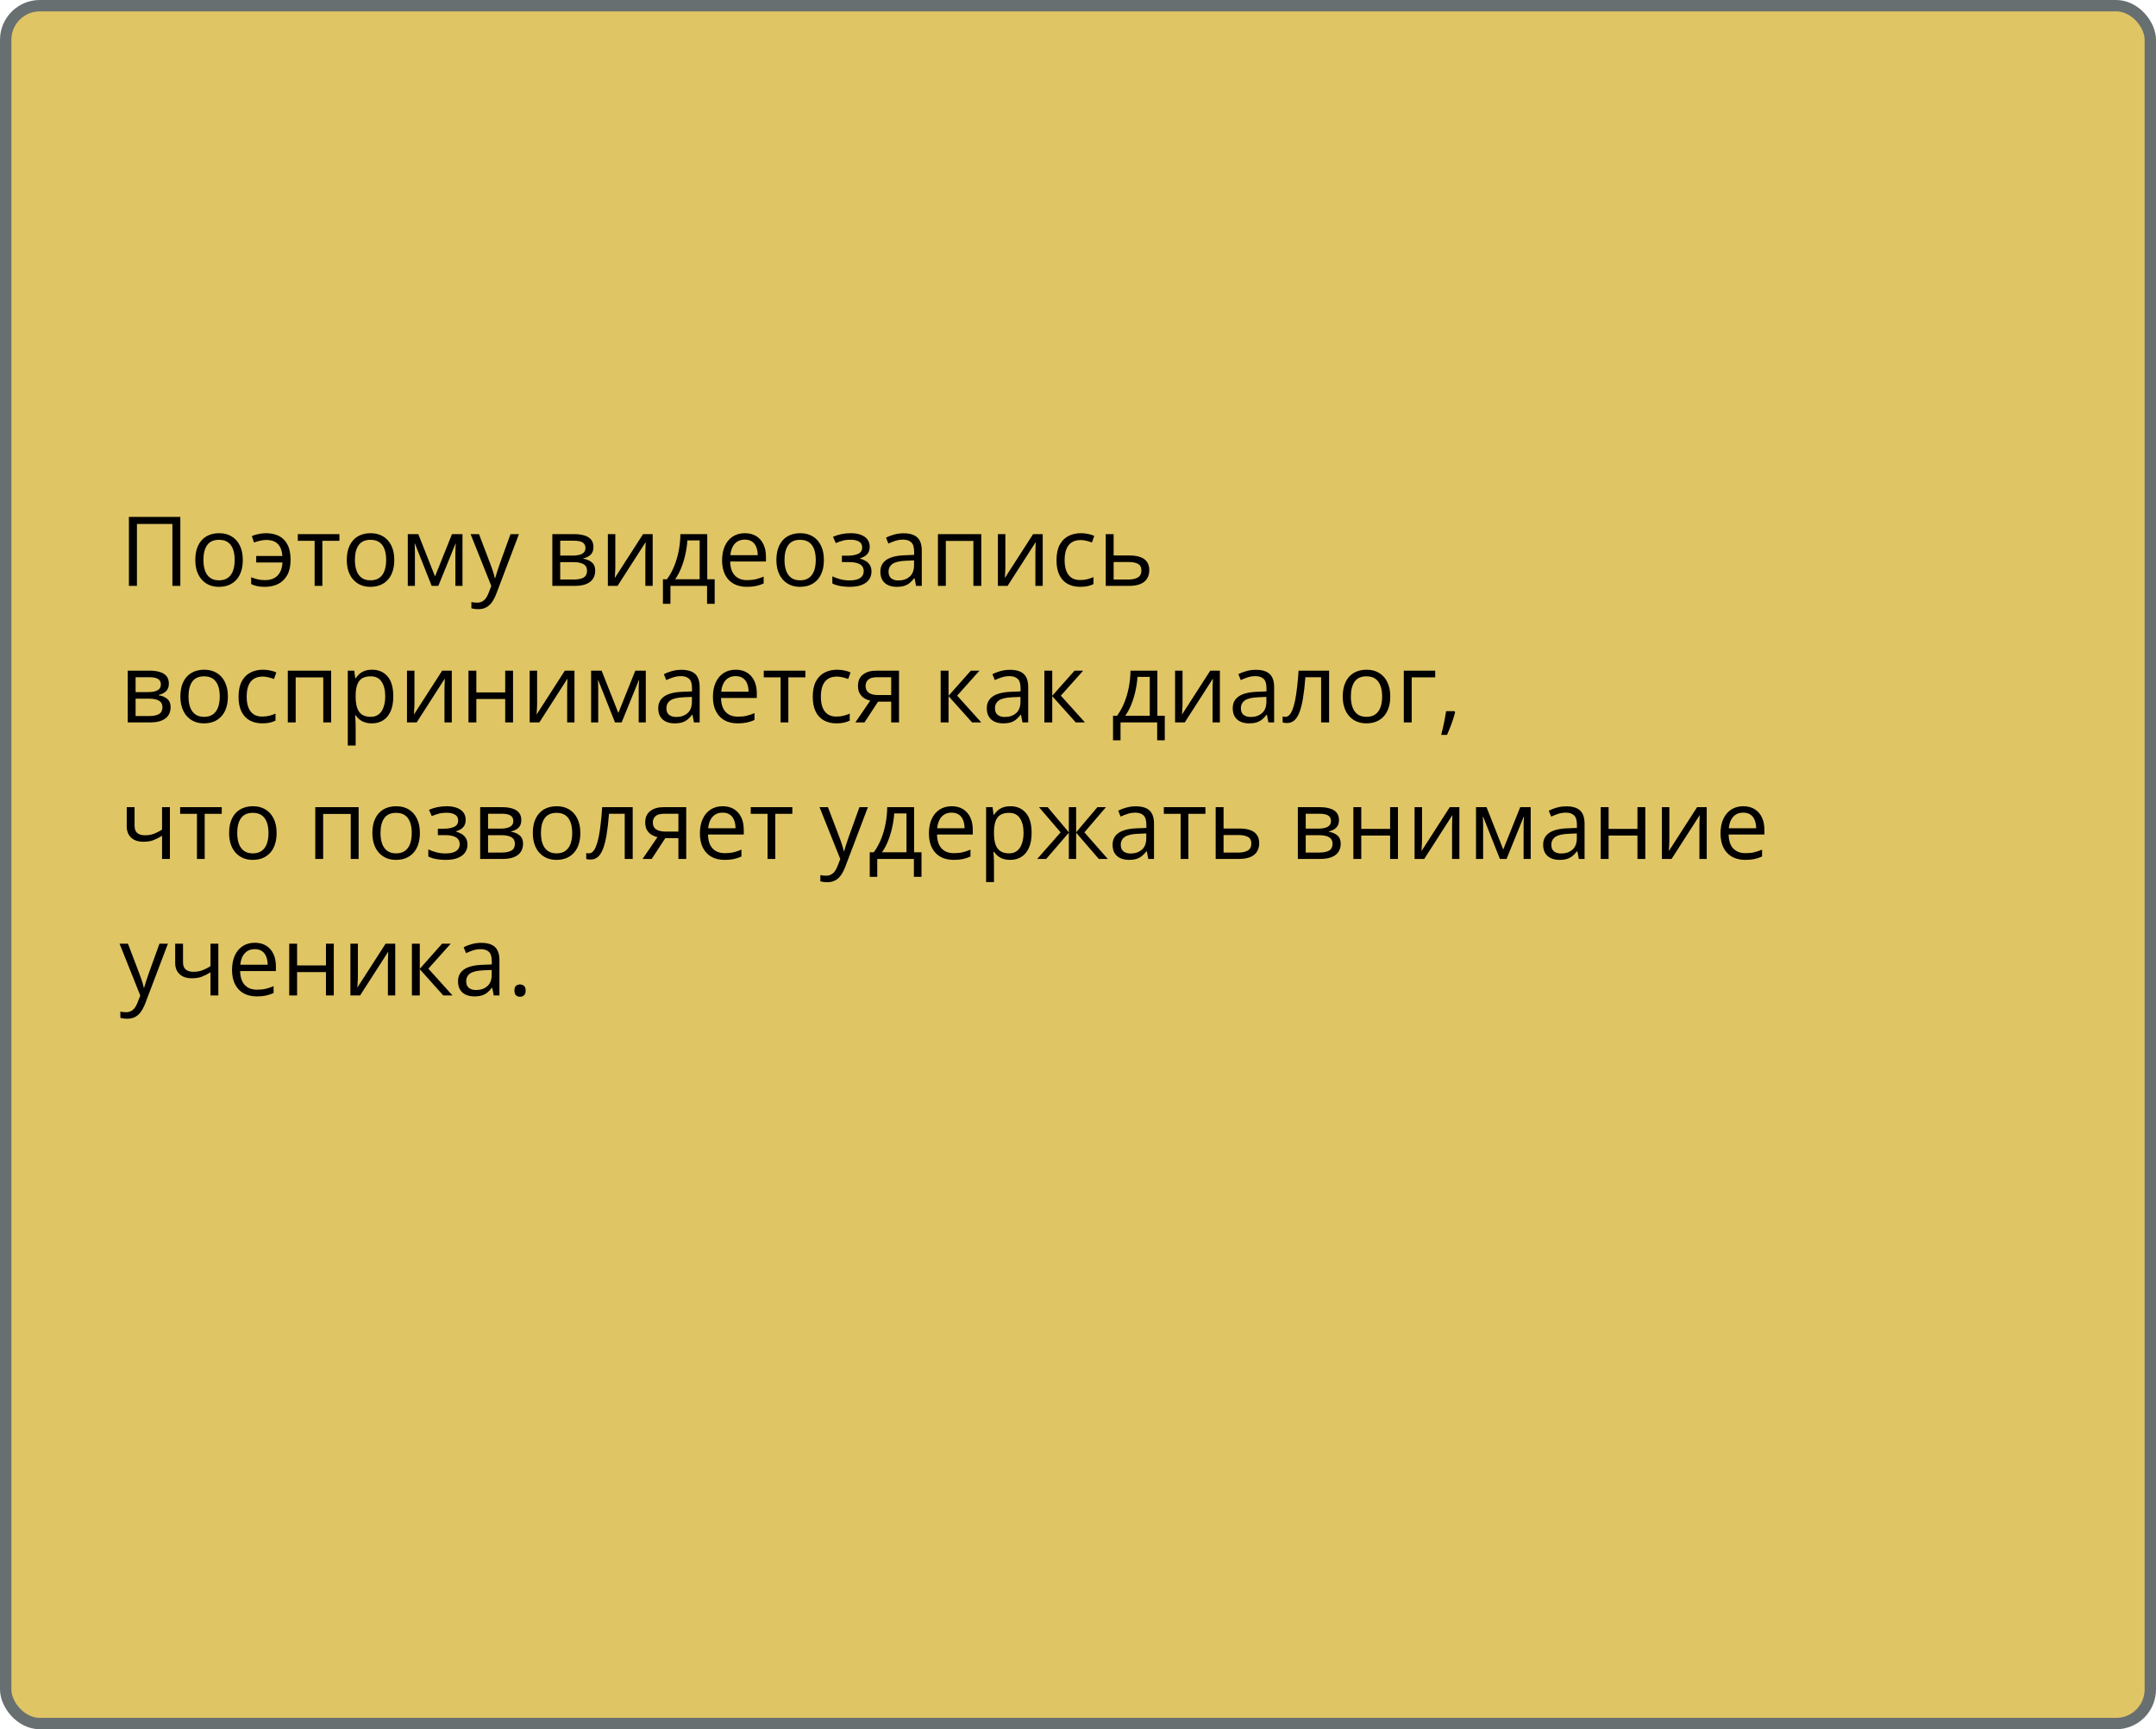
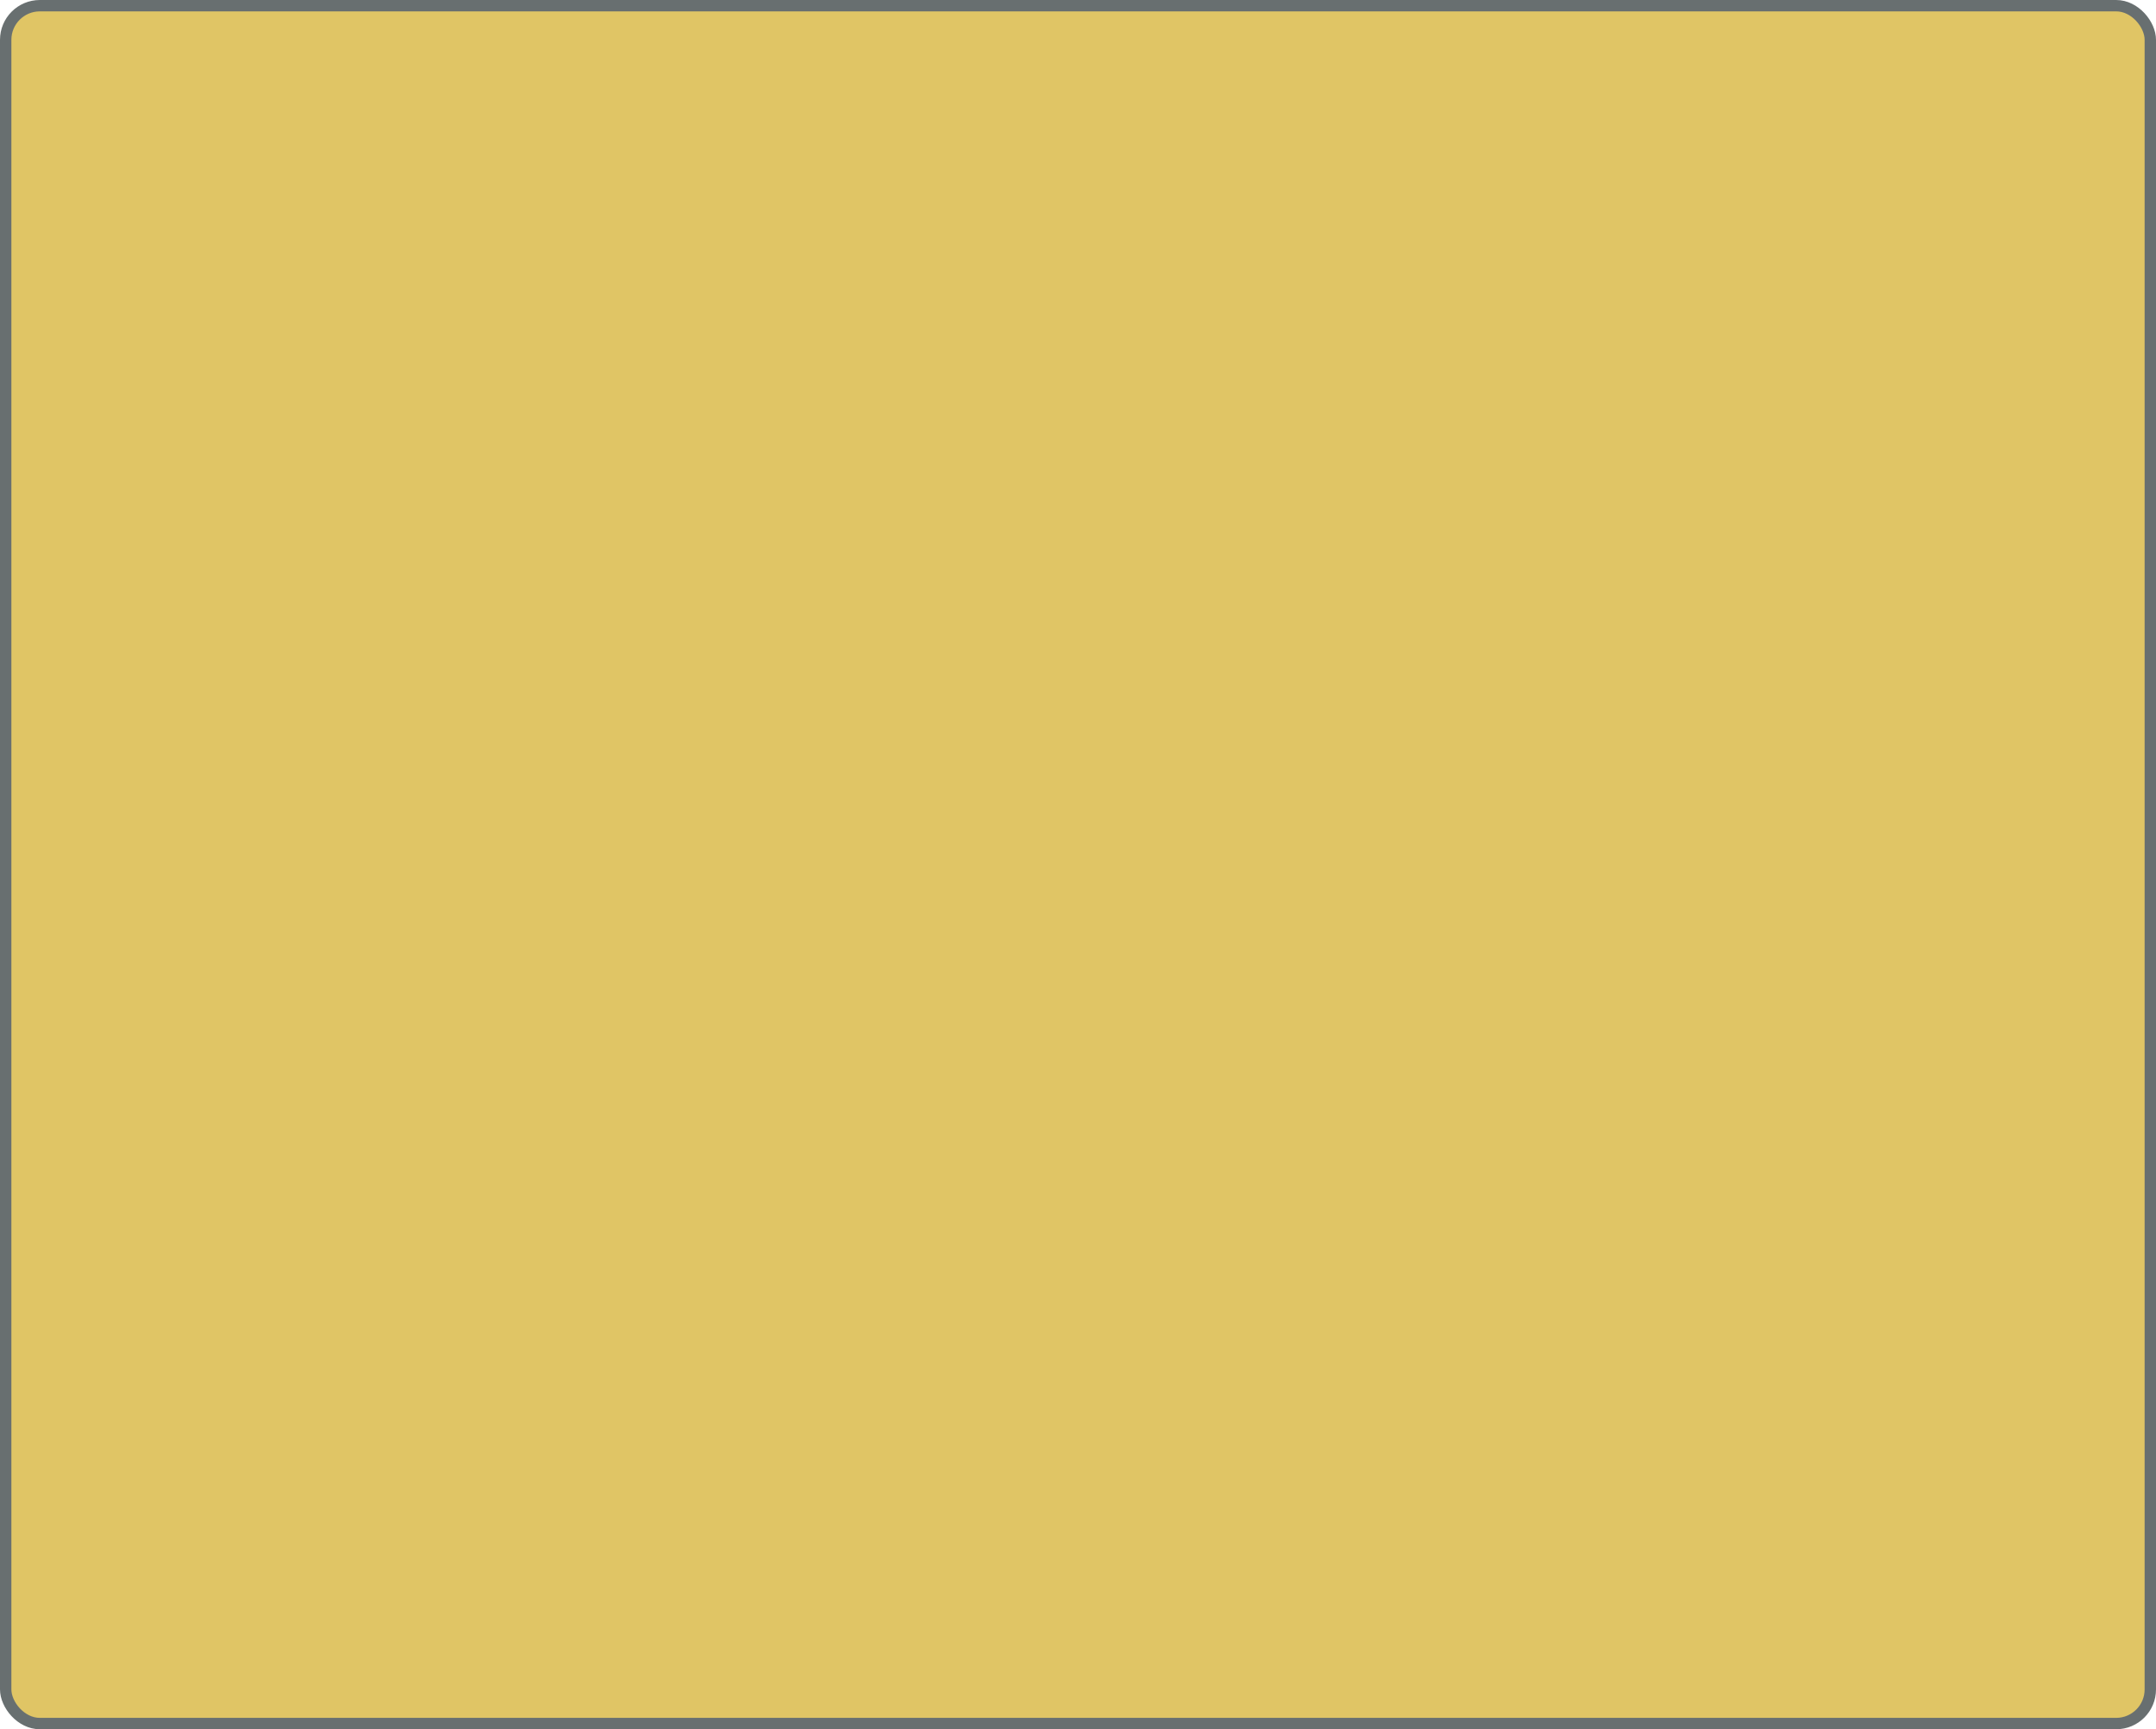
<svg xmlns="http://www.w3.org/2000/svg" width="379" height="304" viewBox="0 0 379 304" fill="none">
  <rect x="1" y="1" width="377" height="302" rx="6" fill="#D0A713" fill-opacity="0.65" stroke="#686F70" stroke-width="2" />
-   <path d="M22.66 103V90.864H31.7V103H30.305V92.109H24.071V103H22.66ZM42.682 98.435C42.682 99.182 42.585 99.849 42.391 100.435C42.197 101.022 41.918 101.517 41.553 101.921C41.188 102.325 40.745 102.635 40.225 102.851C39.71 103.061 39.126 103.166 38.473 103.166C37.864 103.166 37.306 103.061 36.796 102.851C36.293 102.635 35.856 102.325 35.485 101.921C35.12 101.517 34.835 101.022 34.63 100.435C34.431 99.849 34.331 99.182 34.331 98.435C34.331 97.439 34.5 96.592 34.837 95.894C35.175 95.192 35.656 94.658 36.282 94.293C36.913 93.922 37.662 93.736 38.531 93.736C39.361 93.736 40.086 93.922 40.706 94.293C41.331 94.663 41.816 95.2 42.159 95.903C42.507 96.6 42.682 97.444 42.682 98.435ZM35.759 98.435C35.759 99.165 35.856 99.799 36.049 100.335C36.243 100.872 36.542 101.287 36.946 101.581C37.35 101.874 37.87 102.021 38.506 102.021C39.137 102.021 39.655 101.874 40.059 101.581C40.468 101.287 40.77 100.872 40.963 100.335C41.157 99.799 41.254 99.165 41.254 98.435C41.254 97.71 41.157 97.084 40.963 96.559C40.77 96.027 40.471 95.618 40.067 95.33C39.663 95.042 39.14 94.898 38.498 94.898C37.552 94.898 36.857 95.211 36.415 95.836C35.977 96.462 35.759 97.328 35.759 98.435ZM46.55 103.166C46.035 103.166 45.587 103.125 45.205 103.042C44.829 102.958 44.477 102.84 44.151 102.685V101.481C44.494 101.619 44.862 101.738 45.255 101.838C45.648 101.938 46.088 101.987 46.575 101.987C47.194 101.987 47.726 101.874 48.169 101.647C48.617 101.42 48.965 101.077 49.214 100.618C49.469 100.153 49.616 99.575 49.654 98.883H45.039V97.746H49.638C49.566 96.788 49.297 96.08 48.833 95.621C48.368 95.156 47.681 94.923 46.774 94.923C46.447 94.923 46.088 94.97 45.695 95.064C45.307 95.153 44.959 95.255 44.649 95.372L44.267 94.243C44.588 94.099 44.97 93.98 45.413 93.886C45.861 93.786 46.312 93.736 46.766 93.736C47.623 93.736 48.376 93.897 49.023 94.218C49.671 94.539 50.175 95.045 50.534 95.737C50.899 96.423 51.082 97.322 51.082 98.435C51.082 99.492 50.891 100.371 50.509 101.074C50.127 101.777 49.596 102.303 48.916 102.651C48.24 102.994 47.452 103.166 46.55 103.166ZM59.665 95.073H56.669V103H55.307V95.073H52.352V93.902H59.665V95.073ZM69.311 98.435C69.311 99.182 69.214 99.849 69.02 100.435C68.826 101.022 68.547 101.517 68.182 101.921C67.816 102.325 67.374 102.635 66.853 102.851C66.339 103.061 65.755 103.166 65.102 103.166C64.493 103.166 63.934 103.061 63.425 102.851C62.922 102.635 62.484 102.325 62.114 101.921C61.748 101.517 61.464 101.022 61.259 100.435C61.06 99.849 60.96 99.182 60.96 98.435C60.96 97.439 61.129 96.592 61.466 95.894C61.804 95.192 62.285 94.658 62.911 94.293C63.541 93.922 64.291 93.736 65.16 93.736C65.99 93.736 66.715 93.922 67.335 94.293C67.96 94.663 68.445 95.2 68.788 95.903C69.136 96.6 69.311 97.444 69.311 98.435ZM62.388 98.435C62.388 99.165 62.484 99.799 62.678 100.335C62.872 100.872 63.171 101.287 63.575 101.581C63.979 101.874 64.499 102.021 65.135 102.021C65.766 102.021 66.284 101.874 66.688 101.581C67.097 101.287 67.399 100.872 67.592 100.335C67.786 99.799 67.883 99.165 67.883 98.435C67.883 97.71 67.786 97.084 67.592 96.559C67.399 96.027 67.1 95.618 66.696 95.33C66.292 95.042 65.769 94.898 65.127 94.898C64.181 94.898 63.486 95.211 63.044 95.836C62.606 96.462 62.388 97.328 62.388 98.435ZM81.297 93.902V103H80.052V97.073C80.052 96.83 80.057 96.584 80.068 96.335C80.085 96.08 80.104 95.825 80.126 95.571H80.077L77.055 103H75.885L72.938 95.571H72.888C72.905 95.825 72.916 96.08 72.921 96.335C72.933 96.584 72.938 96.846 72.938 97.123V103H71.685V93.902H73.536L76.474 101.34L79.454 93.902H81.297ZM82.725 93.902H84.202L86.211 99.182C86.327 99.492 86.435 99.79 86.535 100.078C86.634 100.36 86.723 100.632 86.8 100.892C86.878 101.152 86.939 101.403 86.983 101.647H87.041C87.118 101.37 87.229 101.008 87.373 100.56C87.517 100.106 87.672 99.644 87.838 99.173L89.739 93.902H91.225L87.265 104.336C87.055 104.895 86.809 105.382 86.526 105.797C86.25 106.212 85.912 106.531 85.514 106.752C85.115 106.979 84.634 107.092 84.069 107.092C83.809 107.092 83.58 107.076 83.38 107.042C83.181 107.015 83.01 106.982 82.866 106.943V105.839C82.987 105.867 83.134 105.891 83.306 105.914C83.483 105.936 83.665 105.947 83.853 105.947C84.197 105.947 84.493 105.88 84.742 105.748C84.996 105.62 85.215 105.432 85.397 105.183C85.58 104.934 85.738 104.638 85.871 104.295L86.369 103.017L82.725 93.902ZM104.323 96.185C104.323 96.755 104.157 97.201 103.825 97.522C103.493 97.837 103.064 98.05 102.539 98.161V98.227C103.109 98.305 103.598 98.509 104.008 98.841C104.423 99.168 104.63 99.669 104.63 100.344C104.63 100.864 104.506 101.323 104.257 101.722C104.008 102.12 103.618 102.433 103.086 102.66C102.555 102.887 101.863 103 101.011 103H97.093V93.902H100.978C101.631 93.902 102.207 93.977 102.705 94.126C103.208 94.27 103.604 94.508 103.892 94.84C104.179 95.172 104.323 95.621 104.323 96.185ZM103.194 100.344C103.194 99.807 102.99 99.42 102.58 99.182C102.176 98.944 101.587 98.825 100.812 98.825H98.48V101.879H100.845C101.609 101.879 102.19 101.763 102.588 101.531C102.992 101.293 103.194 100.897 103.194 100.344ZM102.92 96.343C102.92 95.911 102.763 95.59 102.447 95.38C102.132 95.164 101.614 95.056 100.895 95.056H98.48V97.671H100.654C101.401 97.671 101.966 97.563 102.348 97.347C102.729 97.131 102.92 96.796 102.92 96.343ZM108.167 93.902V99.622C108.167 99.732 108.164 99.876 108.158 100.053C108.153 100.225 108.144 100.41 108.133 100.609C108.122 100.803 108.111 100.991 108.1 101.174C108.095 101.351 108.086 101.498 108.075 101.614L113.039 93.902H114.732V103H113.446V97.422C113.446 97.245 113.449 97.018 113.454 96.741C113.46 96.465 113.468 96.193 113.479 95.928C113.49 95.657 113.498 95.446 113.504 95.297L108.557 103H106.855V93.902H108.167ZM124.328 93.902V101.83H125.631V106.146H124.295V103H117.854V106.146H116.534V101.83H117.248C117.768 101.11 118.199 100.322 118.542 99.464C118.886 98.606 119.146 97.707 119.323 96.766C119.5 95.82 119.594 94.865 119.605 93.902H124.328ZM122.992 94.998H120.833C120.784 95.806 120.665 96.628 120.477 97.463C120.294 98.299 120.05 99.096 119.746 99.854C119.442 100.607 119.088 101.265 118.684 101.83H122.992V94.998ZM130.944 93.736C131.719 93.736 132.383 93.908 132.936 94.251C133.489 94.594 133.913 95.076 134.206 95.695C134.499 96.31 134.646 97.029 134.646 97.853V98.709H128.362C128.379 99.776 128.645 100.59 129.159 101.149C129.674 101.708 130.399 101.987 131.334 101.987C131.91 101.987 132.419 101.935 132.861 101.83C133.304 101.724 133.763 101.569 134.239 101.365V102.577C133.78 102.781 133.323 102.931 132.87 103.025C132.421 103.119 131.89 103.166 131.276 103.166C130.402 103.166 129.638 102.989 128.985 102.635C128.337 102.275 127.834 101.749 127.474 101.058C127.114 100.366 126.935 99.519 126.935 98.518C126.935 97.538 127.098 96.691 127.424 95.978C127.756 95.258 128.221 94.705 128.819 94.317C129.422 93.93 130.13 93.736 130.944 93.736ZM130.927 94.865C130.191 94.865 129.605 95.106 129.167 95.587C128.73 96.069 128.47 96.741 128.387 97.605H133.202C133.196 97.062 133.11 96.586 132.944 96.177C132.784 95.762 132.538 95.441 132.206 95.214C131.874 94.981 131.447 94.865 130.927 94.865ZM144.831 98.435C144.831 99.182 144.734 99.849 144.541 100.435C144.347 101.022 144.067 101.517 143.702 101.921C143.337 102.325 142.894 102.635 142.374 102.851C141.859 103.061 141.276 103.166 140.623 103.166C140.014 103.166 139.455 103.061 138.946 102.851C138.442 102.635 138.005 102.325 137.634 101.921C137.269 101.517 136.984 101.022 136.779 100.435C136.58 99.849 136.48 99.182 136.48 98.435C136.48 97.439 136.649 96.592 136.987 95.894C137.324 95.192 137.806 94.658 138.431 94.293C139.062 93.922 139.812 93.736 140.681 93.736C141.511 93.736 142.236 93.922 142.855 94.293C143.481 94.663 143.965 95.2 144.308 95.903C144.657 96.6 144.831 97.444 144.831 98.435ZM137.908 98.435C137.908 99.165 138.005 99.799 138.199 100.335C138.392 100.872 138.691 101.287 139.095 101.581C139.499 101.874 140.019 102.021 140.656 102.021C141.287 102.021 141.804 101.874 142.208 101.581C142.618 101.287 142.919 100.872 143.113 100.335C143.306 99.799 143.403 99.165 143.403 98.435C143.403 97.71 143.306 97.084 143.113 96.559C142.919 96.027 142.62 95.618 142.216 95.33C141.812 95.042 141.289 94.898 140.647 94.898C139.701 94.898 139.007 95.211 138.564 95.836C138.127 96.462 137.908 97.328 137.908 98.435ZM149.554 93.736C150.235 93.736 150.824 93.83 151.322 94.019C151.82 94.201 152.205 94.47 152.476 94.824C152.747 95.178 152.883 95.609 152.883 96.119C152.883 96.666 152.733 97.104 152.435 97.43C152.136 97.757 151.723 97.992 151.198 98.136V98.202C151.569 98.302 151.903 98.446 152.202 98.634C152.507 98.816 152.747 99.06 152.924 99.364C153.107 99.663 153.198 100.037 153.198 100.485C153.198 100.994 153.06 101.453 152.783 101.863C152.507 102.267 152.086 102.585 151.521 102.817C150.957 103.05 150.243 103.166 149.38 103.166C148.954 103.166 148.55 103.141 148.168 103.091C147.786 103.047 147.44 102.981 147.13 102.892C146.82 102.804 146.549 102.698 146.317 102.577V101.323C146.704 101.511 147.158 101.677 147.678 101.821C148.198 101.965 148.76 102.037 149.363 102.037C149.828 102.037 150.246 101.985 150.617 101.879C150.987 101.769 151.281 101.594 151.497 101.356C151.718 101.113 151.829 100.795 151.829 100.402C151.829 100.042 151.732 99.746 151.538 99.514C151.344 99.276 151.054 99.101 150.667 98.991C150.285 98.874 149.8 98.816 149.214 98.816H147.994V97.688H148.998C149.778 97.688 150.401 97.577 150.866 97.356C151.331 97.134 151.563 96.761 151.563 96.235C151.563 95.781 151.383 95.444 151.023 95.222C150.664 94.995 150.149 94.882 149.479 94.882C148.981 94.882 148.542 94.934 148.16 95.04C147.778 95.139 147.366 95.283 146.923 95.471L146.433 94.367C146.909 94.157 147.407 93.999 147.927 93.894C148.447 93.789 148.99 93.736 149.554 93.736ZM158.834 93.753C159.919 93.753 160.724 93.996 161.25 94.483C161.776 94.97 162.039 95.748 162.039 96.816V103H161.034L160.769 101.655H160.702C160.448 101.987 160.182 102.267 159.905 102.494C159.629 102.715 159.308 102.884 158.942 103C158.583 103.111 158.14 103.166 157.614 103.166C157.061 103.166 156.568 103.069 156.137 102.875C155.711 102.682 155.373 102.389 155.124 101.996C154.881 101.603 154.759 101.105 154.759 100.501C154.759 99.594 155.118 98.897 155.838 98.41C156.557 97.923 157.653 97.657 159.125 97.613L160.694 97.546V96.99C160.694 96.204 160.525 95.654 160.188 95.338C159.85 95.023 159.374 94.865 158.76 94.865C158.284 94.865 157.83 94.934 157.398 95.073C156.967 95.211 156.557 95.374 156.17 95.562L155.747 94.517C156.156 94.306 156.626 94.126 157.158 93.977C157.689 93.828 158.248 93.753 158.834 93.753ZM160.677 98.518L159.291 98.576C158.157 98.62 157.357 98.805 156.892 99.132C156.427 99.458 156.195 99.92 156.195 100.518C156.195 101.038 156.353 101.423 156.668 101.672C156.983 101.921 157.401 102.045 157.921 102.045C158.729 102.045 159.391 101.821 159.905 101.373C160.42 100.925 160.677 100.252 160.677 99.356V98.518ZM172.498 93.902V103H171.111V95.089H166.264V103H164.877V93.902H172.498ZM176.731 93.902V99.622C176.731 99.732 176.728 99.876 176.723 100.053C176.717 100.225 176.709 100.41 176.698 100.609C176.687 100.803 176.676 100.991 176.665 101.174C176.659 101.351 176.651 101.498 176.64 101.614L181.604 93.902H183.297V103H182.01V97.422C182.01 97.245 182.013 97.018 182.019 96.741C182.024 96.465 182.032 96.193 182.043 95.928C182.055 95.657 182.063 95.446 182.068 95.297L177.121 103H175.419V93.902H176.731ZM189.871 103.166C189.052 103.166 188.33 102.997 187.705 102.66C187.079 102.322 186.592 101.807 186.244 101.116C185.895 100.424 185.721 99.552 185.721 98.501C185.721 97.4 185.903 96.501 186.269 95.803C186.639 95.1 187.148 94.58 187.796 94.243C188.443 93.905 189.179 93.736 190.004 93.736C190.458 93.736 190.895 93.783 191.315 93.877C191.742 93.966 192.09 94.079 192.361 94.218L191.946 95.372C191.67 95.261 191.349 95.161 190.983 95.073C190.624 94.984 190.286 94.94 189.971 94.94C189.34 94.94 188.814 95.076 188.394 95.347C187.979 95.618 187.666 96.016 187.456 96.542C187.251 97.068 187.148 97.715 187.148 98.484C187.148 99.22 187.248 99.849 187.447 100.369C187.652 100.889 187.954 101.287 188.352 101.564C188.756 101.835 189.26 101.971 189.863 101.971C190.344 101.971 190.779 101.921 191.166 101.821C191.553 101.716 191.905 101.594 192.22 101.456V102.685C191.916 102.84 191.576 102.958 191.199 103.042C190.828 103.125 190.386 103.166 189.871 103.166ZM195.765 97.654H198.554C199.328 97.654 199.973 97.751 200.488 97.945C201.002 98.138 201.387 98.426 201.642 98.808C201.902 99.19 202.032 99.663 202.032 100.228C202.032 100.792 201.904 101.282 201.65 101.697C201.401 102.112 201.014 102.433 200.488 102.66C199.968 102.887 199.295 103 198.471 103H194.378V93.902H195.765V97.654ZM200.646 100.294C200.646 99.735 200.446 99.348 200.048 99.132C199.655 98.91 199.104 98.8 198.396 98.8H195.765V101.879H198.404C199.068 101.879 199.608 101.758 200.023 101.514C200.438 101.265 200.646 100.858 200.646 100.294ZM29.683 120.185C29.683 120.755 29.517 121.201 29.185 121.521C28.852 121.837 28.424 122.05 27.898 122.161V122.227C28.468 122.305 28.958 122.509 29.367 122.841C29.782 123.168 29.99 123.669 29.99 124.344C29.99 124.864 29.865 125.323 29.616 125.722C29.367 126.12 28.977 126.433 28.446 126.66C27.915 126.887 27.223 127 26.371 127H22.453V117.902H26.337C26.99 117.902 27.566 117.977 28.064 118.126C28.567 118.27 28.963 118.508 29.251 118.84C29.539 119.172 29.683 119.621 29.683 120.185ZM28.554 124.344C28.554 123.807 28.349 123.42 27.939 123.182C27.535 122.944 26.946 122.825 26.171 122.825H23.839V125.879H26.205C26.968 125.879 27.549 125.763 27.948 125.531C28.352 125.293 28.554 124.897 28.554 124.344ZM28.28 120.343C28.28 119.911 28.122 119.59 27.807 119.38C27.491 119.164 26.974 119.056 26.254 119.056H23.839V121.671H26.014C26.761 121.671 27.325 121.563 27.707 121.347C28.089 121.131 28.28 120.797 28.28 120.343ZM40.059 122.435C40.059 123.182 39.962 123.848 39.768 124.435C39.574 125.022 39.295 125.517 38.93 125.921C38.565 126.325 38.122 126.635 37.602 126.851C37.087 127.061 36.503 127.166 35.85 127.166C35.241 127.166 34.682 127.061 34.173 126.851C33.67 126.635 33.233 126.325 32.862 125.921C32.497 125.517 32.212 125.022 32.007 124.435C31.808 123.848 31.708 123.182 31.708 122.435C31.708 121.438 31.877 120.592 32.214 119.895C32.552 119.192 33.033 118.658 33.659 118.292C34.29 117.922 35.039 117.736 35.908 117.736C36.738 117.736 37.463 117.922 38.083 118.292C38.708 118.663 39.193 119.2 39.536 119.903C39.884 120.6 40.059 121.444 40.059 122.435ZM33.136 122.435C33.136 123.165 33.233 123.799 33.426 124.335C33.62 124.872 33.919 125.287 34.323 125.581C34.727 125.874 35.247 126.021 35.883 126.021C36.514 126.021 37.032 125.874 37.435 125.581C37.845 125.287 38.147 124.872 38.34 124.335C38.534 123.799 38.631 123.165 38.631 122.435C38.631 121.71 38.534 121.084 38.34 120.559C38.147 120.027 37.848 119.618 37.444 119.33C37.04 119.042 36.517 118.898 35.875 118.898C34.929 118.898 34.234 119.211 33.791 119.836C33.354 120.462 33.136 121.328 33.136 122.435ZM46.085 127.166C45.266 127.166 44.544 126.997 43.919 126.66C43.293 126.322 42.806 125.807 42.458 125.116C42.109 124.424 41.935 123.552 41.935 122.501C41.935 121.4 42.117 120.5 42.482 119.803C42.853 119.1 43.362 118.58 44.01 118.243C44.657 117.905 45.393 117.736 46.218 117.736C46.672 117.736 47.109 117.783 47.529 117.877C47.955 117.966 48.304 118.079 48.575 118.218L48.16 119.372C47.883 119.261 47.562 119.161 47.197 119.073C46.838 118.984 46.5 118.94 46.185 118.94C45.554 118.94 45.028 119.076 44.607 119.347C44.192 119.618 43.88 120.016 43.669 120.542C43.465 121.068 43.362 121.715 43.362 122.484C43.362 123.22 43.462 123.848 43.661 124.369C43.866 124.889 44.167 125.287 44.566 125.564C44.97 125.835 45.474 125.971 46.077 125.971C46.558 125.971 46.992 125.921 47.38 125.821C47.767 125.716 48.119 125.594 48.434 125.456V126.685C48.13 126.84 47.789 126.958 47.413 127.042C47.042 127.125 46.6 127.166 46.085 127.166ZM58.212 117.902V127H56.826V119.089H51.978V127H50.592V117.902H58.212ZM65.409 117.736C66.544 117.736 67.448 118.126 68.124 118.907C68.799 119.687 69.136 120.86 69.136 122.426C69.136 123.461 68.981 124.33 68.671 125.033C68.362 125.736 67.924 126.267 67.36 126.626C66.801 126.986 66.14 127.166 65.376 127.166C64.894 127.166 64.471 127.102 64.106 126.975C63.741 126.848 63.428 126.676 63.168 126.46C62.908 126.245 62.692 126.009 62.52 125.755H62.421C62.438 125.971 62.457 126.231 62.479 126.535C62.507 126.84 62.52 127.105 62.52 127.332V131.067H61.134V117.902H62.272L62.454 119.247H62.52C62.698 118.97 62.913 118.719 63.168 118.492C63.422 118.259 63.732 118.077 64.098 117.944C64.468 117.806 64.906 117.736 65.409 117.736ZM65.168 118.898C64.538 118.898 64.028 119.02 63.641 119.264C63.259 119.507 62.98 119.872 62.803 120.359C62.626 120.841 62.532 121.447 62.52 122.177V122.443C62.52 123.212 62.603 123.862 62.77 124.394C62.941 124.925 63.221 125.329 63.608 125.605C64.001 125.882 64.526 126.021 65.185 126.021C65.749 126.021 66.22 125.868 66.596 125.564C66.972 125.26 67.252 124.836 67.435 124.294C67.623 123.746 67.717 123.118 67.717 122.41C67.717 121.336 67.507 120.484 67.086 119.853C66.671 119.217 66.032 118.898 65.168 118.898ZM72.855 117.902V123.622C72.855 123.732 72.852 123.876 72.847 124.053C72.841 124.225 72.833 124.41 72.822 124.609C72.811 124.803 72.8 124.991 72.789 125.174C72.783 125.351 72.775 125.498 72.764 125.614L77.728 117.902H79.421V127H78.134V121.422C78.134 121.245 78.137 121.018 78.143 120.741C78.148 120.465 78.156 120.193 78.168 119.928C78.178 119.657 78.187 119.446 78.192 119.297L73.245 127H71.543V117.902H72.855ZM83.737 117.902V121.721H88.809V117.902H90.187V127H88.809V122.891H83.737V127H82.351V117.902H83.737ZM94.42 117.902V123.622C94.42 123.732 94.418 123.876 94.412 124.053C94.407 124.225 94.398 124.41 94.387 124.609C94.376 124.803 94.365 124.991 94.354 125.174C94.349 125.351 94.34 125.498 94.329 125.614L99.293 117.902H100.986V127H99.7V121.422C99.7 121.245 99.703 121.018 99.708 120.741C99.713 120.465 99.722 120.193 99.733 119.928C99.744 119.657 99.752 119.446 99.758 119.297L94.811 127H93.109V117.902H94.42ZM113.521 117.902V127H112.275V121.073C112.275 120.83 112.281 120.583 112.292 120.334C112.309 120.08 112.328 119.825 112.35 119.571H112.3L109.279 127H108.108L105.162 119.571H105.112C105.128 119.825 105.139 120.08 105.145 120.334C105.156 120.583 105.162 120.846 105.162 121.123V127H103.908V117.902H105.759L108.698 125.34L111.678 117.902H113.521ZM119.788 117.753C120.872 117.753 121.677 117.996 122.203 118.483C122.729 118.97 122.992 119.748 122.992 120.816V127H121.987L121.722 125.655H121.655C121.401 125.987 121.135 126.267 120.858 126.494C120.582 126.715 120.261 126.884 119.896 127C119.536 127.111 119.093 127.166 118.567 127.166C118.014 127.166 117.521 127.069 117.09 126.875C116.664 126.682 116.326 126.389 116.077 125.996C115.834 125.603 115.712 125.105 115.712 124.501C115.712 123.594 116.072 122.897 116.791 122.41C117.51 121.923 118.606 121.657 120.078 121.613L121.647 121.546V120.99C121.647 120.204 121.478 119.654 121.141 119.338C120.803 119.023 120.327 118.865 119.713 118.865C119.237 118.865 118.783 118.934 118.352 119.073C117.92 119.211 117.51 119.374 117.123 119.562L116.7 118.517C117.109 118.306 117.58 118.126 118.111 117.977C118.642 117.828 119.201 117.753 119.788 117.753ZM121.63 122.518L120.244 122.576C119.11 122.62 118.31 122.805 117.845 123.132C117.38 123.458 117.148 123.92 117.148 124.518C117.148 125.038 117.306 125.423 117.621 125.672C117.937 125.921 118.354 126.045 118.875 126.045C119.682 126.045 120.344 125.821 120.858 125.373C121.373 124.925 121.63 124.252 121.63 123.356V122.518ZM129.333 117.736C130.108 117.736 130.772 117.908 131.326 118.251C131.879 118.594 132.302 119.076 132.596 119.695C132.889 120.31 133.036 121.029 133.036 121.854V122.708H126.752C126.769 123.777 127.034 124.59 127.549 125.149C128.063 125.708 128.788 125.987 129.724 125.987C130.299 125.987 130.808 125.935 131.251 125.83C131.694 125.724 132.153 125.569 132.629 125.365V126.577C132.17 126.781 131.713 126.931 131.259 127.025C130.811 127.119 130.28 127.166 129.666 127.166C128.791 127.166 128.028 126.989 127.375 126.635C126.727 126.275 126.223 125.749 125.864 125.058C125.504 124.366 125.324 123.519 125.324 122.518C125.324 121.538 125.487 120.691 125.814 119.978C126.146 119.258 126.611 118.705 127.208 118.317C127.812 117.93 128.52 117.736 129.333 117.736ZM129.317 118.865C128.581 118.865 127.994 119.106 127.557 119.587C127.12 120.069 126.86 120.741 126.777 121.604H131.591C131.586 121.062 131.5 120.586 131.334 120.177C131.174 119.762 130.927 119.441 130.595 119.214C130.263 118.981 129.837 118.865 129.317 118.865ZM141.577 119.073H138.581V127H137.219V119.073H134.264V117.902H141.577V119.073ZM147.022 127.166C146.203 127.166 145.481 126.997 144.856 126.66C144.231 126.322 143.744 125.807 143.395 125.116C143.046 124.424 142.872 123.552 142.872 122.501C142.872 121.4 143.055 120.5 143.42 119.803C143.791 119.1 144.3 118.58 144.947 118.243C145.595 117.905 146.331 117.736 147.155 117.736C147.609 117.736 148.046 117.783 148.467 117.877C148.893 117.966 149.242 118.079 149.513 118.218L149.098 119.372C148.821 119.261 148.5 119.161 148.135 119.073C147.775 118.984 147.438 118.94 147.122 118.94C146.491 118.94 145.965 119.076 145.545 119.347C145.13 119.618 144.817 120.016 144.607 120.542C144.402 121.068 144.3 121.715 144.3 122.484C144.3 123.22 144.399 123.848 144.599 124.369C144.803 124.889 145.105 125.287 145.503 125.564C145.907 125.835 146.411 125.971 147.014 125.971C147.496 125.971 147.93 125.921 148.317 125.821C148.705 125.716 149.056 125.594 149.372 125.456V126.685C149.067 126.84 148.727 126.958 148.351 127.042C147.98 127.125 147.537 127.166 147.022 127.166ZM151.97 127H150.359L152.982 123.165C152.601 123.082 152.246 122.941 151.92 122.742C151.593 122.537 151.328 122.257 151.123 121.903C150.924 121.549 150.824 121.109 150.824 120.583C150.824 119.709 151.115 119.045 151.696 118.591C152.282 118.132 153.054 117.902 154.012 117.902H158.038V127H156.66V123.348H154.352L151.97 127ZM152.161 120.592C152.161 121.134 152.354 121.538 152.742 121.804C153.129 122.064 153.682 122.194 154.402 122.194H156.66V119.056H154.161C153.453 119.056 152.941 119.2 152.625 119.488C152.316 119.77 152.161 120.138 152.161 120.592ZM170.663 117.902H172.182L168.256 122.293L172.498 127H170.879L166.745 122.385V127H165.359V117.902H166.745V122.318L170.663 117.902ZM177.544 117.753C178.629 117.753 179.434 117.996 179.96 118.483C180.486 118.97 180.749 119.748 180.749 120.816V127H179.744L179.479 125.655H179.412C179.158 125.987 178.892 126.267 178.615 126.494C178.339 126.715 178.018 126.884 177.652 127C177.293 127.111 176.85 127.166 176.324 127.166C175.771 127.166 175.278 127.069 174.847 126.875C174.421 126.682 174.083 126.389 173.834 125.996C173.59 125.603 173.469 125.105 173.469 124.501C173.469 123.594 173.828 122.897 174.548 122.41C175.267 121.923 176.363 121.657 177.835 121.613L179.404 121.546V120.99C179.404 120.204 179.235 119.654 178.897 119.338C178.56 119.023 178.084 118.865 177.47 118.865C176.994 118.865 176.54 118.934 176.108 119.073C175.677 119.211 175.267 119.374 174.88 119.562L174.457 118.517C174.866 118.306 175.336 118.126 175.868 117.977C176.399 117.828 176.958 117.753 177.544 117.753ZM179.387 122.518L178.001 122.576C176.867 122.62 176.067 122.805 175.602 123.132C175.137 123.458 174.905 123.92 174.905 124.518C174.905 125.038 175.062 125.423 175.378 125.672C175.693 125.921 176.111 126.045 176.631 126.045C177.439 126.045 178.101 125.821 178.615 125.373C179.13 124.925 179.387 124.252 179.387 123.356V122.518ZM188.892 117.902H190.411L186.484 122.293L190.726 127H189.107L184.974 122.385V127H183.587V117.902H184.974V122.318L188.892 117.902ZM203.451 117.902V125.83H204.754V130.146H203.418V127H196.977V130.146H195.657V125.83H196.371C196.891 125.11 197.322 124.322 197.666 123.464C198.009 122.606 198.269 121.707 198.446 120.766C198.623 119.82 198.717 118.865 198.728 117.902H203.451ZM202.115 118.998H199.957C199.907 119.806 199.788 120.628 199.6 121.463C199.417 122.299 199.174 123.096 198.869 123.854C198.565 124.607 198.211 125.265 197.807 125.83H202.115V118.998ZM207.875 117.902V123.622C207.875 123.732 207.873 123.876 207.867 124.053C207.862 124.225 207.853 124.41 207.842 124.609C207.831 124.803 207.82 124.991 207.809 125.174C207.804 125.351 207.795 125.498 207.784 125.614L212.748 117.902H214.441V127H213.155V121.422C213.155 121.245 213.158 121.018 213.163 120.741C213.169 120.465 213.177 120.193 213.188 119.928C213.199 119.657 213.207 119.446 213.213 119.297L208.266 127H206.564V117.902H207.875ZM220.775 117.753C221.86 117.753 222.665 117.996 223.19 118.483C223.716 118.97 223.979 119.748 223.979 120.816V127H222.975L222.709 125.655H222.643C222.388 125.987 222.122 126.267 221.846 126.494C221.569 126.715 221.248 126.884 220.883 127C220.523 127.111 220.08 127.166 219.555 127.166C219.001 127.166 218.509 127.069 218.077 126.875C217.651 126.682 217.313 126.389 217.064 125.996C216.821 125.603 216.699 125.105 216.699 124.501C216.699 123.594 217.059 122.897 217.778 122.41C218.498 121.923 219.593 121.657 221.065 121.613L222.634 121.546V120.99C222.634 120.204 222.465 119.654 222.128 119.338C221.79 119.023 221.314 118.865 220.7 118.865C220.224 118.865 219.771 118.934 219.339 119.073C218.907 119.211 218.498 119.374 218.11 119.562L217.687 118.517C218.097 118.306 218.567 118.126 219.098 117.977C219.629 117.828 220.188 117.753 220.775 117.753ZM222.618 122.518L221.231 122.576C220.097 122.62 219.297 122.805 218.833 123.132C218.368 123.458 218.135 123.92 218.135 124.518C218.135 125.038 218.293 125.423 218.608 125.672C218.924 125.921 219.342 126.045 219.862 126.045C220.67 126.045 221.331 125.821 221.846 125.373C222.36 124.925 222.618 124.252 222.618 123.356V122.518ZM233.641 127H232.238V119.056H229.474C229.363 120.489 229.222 121.718 229.051 122.742C228.885 123.76 228.674 124.593 228.42 125.24C228.171 125.882 227.867 126.355 227.507 126.66C227.153 126.958 226.729 127.108 226.237 127.108C226.087 127.108 225.946 127.1 225.813 127.083C225.681 127.066 225.567 127.039 225.473 127V125.954C225.545 125.976 225.62 125.993 225.697 126.004C225.78 126.015 225.866 126.021 225.955 126.021C226.204 126.021 226.431 125.918 226.635 125.713C226.846 125.503 227.034 125.188 227.2 124.767C227.371 124.347 227.523 123.815 227.656 123.173C227.789 122.526 227.905 121.765 228.005 120.891C228.11 120.011 228.201 119.015 228.279 117.902H233.641V127ZM244.391 122.435C244.391 123.182 244.294 123.848 244.1 124.435C243.906 125.022 243.627 125.517 243.262 125.921C242.896 126.325 242.454 126.635 241.934 126.851C241.419 127.061 240.835 127.166 240.182 127.166C239.573 127.166 239.014 127.061 238.505 126.851C238.002 126.635 237.565 126.325 237.194 125.921C236.829 125.517 236.544 125.022 236.339 124.435C236.14 123.848 236.04 123.182 236.04 122.435C236.04 121.438 236.209 120.592 236.546 119.895C236.884 119.192 237.365 118.658 237.991 118.292C238.622 117.922 239.371 117.736 240.24 117.736C241.07 117.736 241.795 117.922 242.415 118.292C243.04 118.663 243.525 119.2 243.868 119.903C244.216 120.6 244.391 121.444 244.391 122.435ZM237.468 122.435C237.468 123.165 237.565 123.799 237.758 124.335C237.952 124.872 238.251 125.287 238.655 125.581C239.059 125.874 239.579 126.021 240.215 126.021C240.846 126.021 241.364 125.874 241.768 125.581C242.177 125.287 242.479 124.872 242.672 124.335C242.866 123.799 242.963 123.165 242.963 122.435C242.963 121.71 242.866 121.084 242.672 120.559C242.479 120.027 242.18 119.618 241.776 119.33C241.372 119.042 240.849 118.898 240.207 118.898C239.261 118.898 238.566 119.211 238.124 119.836C237.686 120.462 237.468 121.328 237.468 122.435ZM252.293 117.902V119.073H248.159V127H246.773V117.902H252.293ZM255.688 125.024L255.796 125.215C255.696 125.619 255.569 126.051 255.414 126.51C255.265 126.97 255.099 127.429 254.916 127.888C254.739 128.353 254.559 128.787 254.376 129.191H253.347C253.463 128.749 253.577 128.281 253.688 127.789C253.798 127.302 253.898 126.82 253.986 126.344C254.08 125.863 254.155 125.423 254.21 125.024H255.688ZM23.656 141.902V145.173C23.656 145.743 23.811 146.163 24.121 146.435C24.436 146.706 24.893 146.841 25.491 146.841C26.066 146.841 26.589 146.753 27.06 146.576C27.53 146.399 28.006 146.158 28.487 145.854V141.902H29.865V151H28.487V146.924C27.978 147.251 27.477 147.508 26.985 147.696C26.492 147.884 25.903 147.979 25.217 147.979C24.282 147.979 23.557 147.735 23.042 147.248C22.533 146.761 22.278 146.103 22.278 145.272V141.902H23.656ZM38.98 143.073H35.983V151H34.622V143.073H31.666V141.902H38.98V143.073ZM48.625 146.435C48.625 147.182 48.528 147.848 48.334 148.435C48.141 149.022 47.861 149.517 47.496 149.921C47.131 150.325 46.688 150.635 46.168 150.851C45.653 151.061 45.069 151.166 44.416 151.166C43.808 151.166 43.249 151.061 42.74 150.851C42.236 150.635 41.799 150.325 41.428 149.921C41.063 149.517 40.778 149.022 40.573 148.435C40.374 147.848 40.274 147.182 40.274 146.435C40.274 145.438 40.443 144.592 40.781 143.895C41.118 143.192 41.6 142.658 42.225 142.292C42.856 141.922 43.606 141.736 44.475 141.736C45.305 141.736 46.03 141.922 46.649 142.292C47.275 142.663 47.759 143.2 48.102 143.903C48.451 144.6 48.625 145.444 48.625 146.435ZM41.702 146.435C41.702 147.165 41.799 147.799 41.993 148.335C42.186 148.872 42.485 149.287 42.889 149.581C43.293 149.874 43.813 150.021 44.45 150.021C45.081 150.021 45.598 149.874 46.002 149.581C46.411 149.287 46.713 148.872 46.907 148.335C47.1 147.799 47.197 147.165 47.197 146.435C47.197 145.71 47.1 145.084 46.907 144.559C46.713 144.027 46.414 143.618 46.01 143.33C45.606 143.042 45.083 142.898 44.441 142.898C43.495 142.898 42.801 143.211 42.358 143.836C41.921 144.462 41.702 145.328 41.702 146.435ZM63.044 141.902V151H61.657V143.089H56.81V151H55.423V141.902H63.044ZM73.81 146.435C73.81 147.182 73.713 147.848 73.519 148.435C73.325 149.022 73.046 149.517 72.681 149.921C72.315 150.325 71.873 150.635 71.353 150.851C70.838 151.061 70.254 151.166 69.601 151.166C68.992 151.166 68.433 151.061 67.924 150.851C67.421 150.635 66.984 150.325 66.613 149.921C66.248 149.517 65.963 149.022 65.758 148.435C65.559 147.848 65.459 147.182 65.459 146.435C65.459 145.438 65.628 144.592 65.965 143.895C66.303 143.192 66.784 142.658 67.41 142.292C68.04 141.922 68.79 141.736 69.659 141.736C70.489 141.736 71.214 141.922 71.834 142.292C72.459 142.663 72.944 143.2 73.287 143.903C73.635 144.6 73.81 145.444 73.81 146.435ZM66.887 146.435C66.887 147.165 66.984 147.799 67.177 148.335C67.371 148.872 67.67 149.287 68.074 149.581C68.478 149.874 68.998 150.021 69.634 150.021C70.265 150.021 70.783 149.874 71.186 149.581C71.596 149.287 71.898 148.872 72.091 148.335C72.285 147.799 72.382 147.165 72.382 146.435C72.382 145.71 72.285 145.084 72.091 144.559C71.898 144.027 71.599 143.618 71.195 143.33C70.791 143.042 70.268 142.898 69.626 142.898C68.68 142.898 67.985 143.211 67.543 143.836C67.105 144.462 66.887 145.328 66.887 146.435ZM78.533 141.736C79.213 141.736 79.803 141.83 80.301 142.019C80.799 142.201 81.183 142.47 81.455 142.824C81.726 143.178 81.861 143.61 81.861 144.119C81.861 144.667 81.712 145.104 81.413 145.43C81.114 145.757 80.702 145.992 80.176 146.136V146.202C80.547 146.302 80.882 146.446 81.181 146.634C81.485 146.816 81.726 147.06 81.903 147.364C82.085 147.663 82.177 148.037 82.177 148.485C82.177 148.994 82.038 149.453 81.762 149.863C81.485 150.267 81.064 150.585 80.5 150.817C79.936 151.05 79.222 151.166 78.358 151.166C77.932 151.166 77.528 151.141 77.147 151.091C76.765 151.047 76.419 150.981 76.109 150.892C75.799 150.804 75.528 150.698 75.295 150.577V149.323C75.683 149.511 76.137 149.677 76.657 149.821C77.177 149.965 77.739 150.037 78.342 150.037C78.807 150.037 79.224 149.985 79.595 149.879C79.966 149.769 80.259 149.594 80.475 149.356C80.697 149.113 80.807 148.795 80.807 148.402C80.807 148.042 80.71 147.746 80.517 147.514C80.323 147.276 80.032 147.101 79.645 146.991C79.263 146.875 78.779 146.816 78.192 146.816H76.972V145.688H77.977C78.757 145.688 79.379 145.577 79.844 145.355C80.309 145.134 80.541 144.761 80.541 144.235C80.541 143.781 80.362 143.444 80.002 143.222C79.642 142.995 79.128 142.882 78.458 142.882C77.96 142.882 77.52 142.934 77.138 143.04C76.756 143.139 76.344 143.283 75.901 143.471L75.412 142.367C75.888 142.157 76.386 141.999 76.906 141.894C77.426 141.789 77.968 141.736 78.533 141.736ZM91.64 144.185C91.64 144.755 91.474 145.201 91.142 145.521C90.81 145.837 90.381 146.05 89.855 146.161V146.227C90.425 146.305 90.915 146.509 91.324 146.841C91.739 147.168 91.947 147.669 91.947 148.344C91.947 148.864 91.822 149.323 91.573 149.722C91.324 150.12 90.934 150.433 90.403 150.66C89.872 150.887 89.18 151 88.328 151H84.41V141.902H88.294C88.947 141.902 89.523 141.977 90.021 142.126C90.525 142.27 90.92 142.508 91.208 142.84C91.496 143.172 91.64 143.621 91.64 144.185ZM90.511 148.344C90.511 147.807 90.306 147.42 89.897 147.182C89.493 146.944 88.903 146.825 88.128 146.825H85.796V149.879H88.162C88.925 149.879 89.506 149.763 89.905 149.531C90.309 149.293 90.511 148.897 90.511 148.344ZM90.237 144.343C90.237 143.911 90.079 143.59 89.764 143.38C89.448 143.164 88.931 143.056 88.211 143.056H85.796V145.671H87.971C88.718 145.671 89.282 145.563 89.664 145.347C90.046 145.131 90.237 144.797 90.237 144.343ZM102.016 146.435C102.016 147.182 101.919 147.848 101.725 148.435C101.531 149.022 101.252 149.517 100.887 149.921C100.521 150.325 100.079 150.635 99.559 150.851C99.044 151.061 98.46 151.166 97.807 151.166C97.198 151.166 96.639 151.061 96.13 150.851C95.627 150.635 95.19 150.325 94.819 149.921C94.454 149.517 94.169 149.022 93.964 148.435C93.765 147.848 93.665 147.182 93.665 146.435C93.665 145.438 93.834 144.592 94.171 143.895C94.509 143.192 94.99 142.658 95.616 142.292C96.247 141.922 96.996 141.736 97.865 141.736C98.695 141.736 99.42 141.922 100.04 142.292C100.665 142.663 101.15 143.2 101.493 143.903C101.841 144.6 102.016 145.444 102.016 146.435ZM95.093 146.435C95.093 147.165 95.19 147.799 95.383 148.335C95.577 148.872 95.876 149.287 96.28 149.581C96.684 149.874 97.204 150.021 97.84 150.021C98.471 150.021 98.989 149.874 99.393 149.581C99.802 149.287 100.104 148.872 100.297 148.335C100.491 147.799 100.588 147.165 100.588 146.435C100.588 145.71 100.491 145.084 100.297 144.559C100.104 144.027 99.805 143.618 99.401 143.33C98.997 143.042 98.474 142.898 97.832 142.898C96.886 142.898 96.191 143.211 95.749 143.836C95.311 144.462 95.093 145.328 95.093 146.435ZM111.221 151H109.818V143.056H107.054C106.944 144.489 106.802 145.718 106.631 146.742C106.465 147.76 106.255 148.593 106 149.24C105.751 149.882 105.447 150.355 105.087 150.66C104.733 150.958 104.309 151.108 103.817 151.108C103.667 151.108 103.526 151.1 103.394 151.083C103.261 151.066 103.147 151.039 103.053 151V149.954C103.125 149.976 103.2 149.993 103.277 150.004C103.36 150.015 103.446 150.021 103.535 150.021C103.784 150.021 104.011 149.918 104.215 149.713C104.426 149.503 104.614 149.188 104.78 148.767C104.951 148.347 105.104 147.815 105.236 147.173C105.369 146.526 105.485 145.765 105.585 144.891C105.69 144.011 105.781 143.015 105.859 141.902H111.221V151ZM114.566 151H112.956L115.579 147.165C115.197 147.082 114.843 146.941 114.517 146.742C114.19 146.537 113.924 146.257 113.72 145.903C113.521 145.549 113.421 145.109 113.421 144.583C113.421 143.709 113.711 143.045 114.292 142.591C114.879 142.132 115.651 141.902 116.608 141.902H120.634V151H119.256V147.348H116.949L114.566 151ZM114.757 144.592C114.757 145.134 114.951 145.538 115.338 145.804C115.726 146.064 116.279 146.194 116.999 146.194H119.256V143.056H116.758C116.049 143.056 115.538 143.2 115.222 143.488C114.912 143.77 114.757 144.138 114.757 144.592ZM127.042 141.736C127.817 141.736 128.481 141.908 129.035 142.251C129.588 142.594 130.011 143.076 130.305 143.695C130.598 144.31 130.745 145.029 130.745 145.854V146.708H124.461C124.478 147.777 124.743 148.59 125.258 149.149C125.772 149.708 126.497 149.987 127.433 149.987C128.008 149.987 128.517 149.935 128.96 149.83C129.403 149.724 129.862 149.569 130.338 149.365V150.577C129.879 150.781 129.422 150.931 128.968 151.025C128.52 151.119 127.989 151.166 127.375 151.166C126.5 151.166 125.736 150.989 125.083 150.635C124.436 150.275 123.932 149.749 123.573 149.058C123.213 148.366 123.033 147.519 123.033 146.518C123.033 145.538 123.196 144.691 123.523 143.978C123.855 143.258 124.32 142.705 124.917 142.317C125.521 141.93 126.229 141.736 127.042 141.736ZM127.026 142.865C126.29 142.865 125.703 143.106 125.266 143.587C124.829 144.069 124.569 144.741 124.486 145.604H129.3C129.295 145.062 129.209 144.586 129.043 144.177C128.882 143.762 128.636 143.441 128.304 143.214C127.972 142.981 127.546 142.865 127.026 142.865ZM139.286 143.073H136.29V151H134.928V143.073H131.973V141.902H139.286V143.073ZM144.067 141.902H145.545L147.554 147.182C147.67 147.492 147.778 147.79 147.877 148.078C147.977 148.36 148.066 148.632 148.143 148.892C148.221 149.152 148.281 149.403 148.326 149.647H148.384C148.461 149.37 148.572 149.008 148.716 148.56C148.86 148.106 149.015 147.644 149.181 147.173L151.082 141.902H152.567L148.608 152.336C148.398 152.895 148.151 153.382 147.869 153.797C147.592 154.212 147.255 154.531 146.856 154.752C146.458 154.979 145.977 155.092 145.412 155.092C145.152 155.092 144.922 155.076 144.723 155.042C144.524 155.015 144.352 154.982 144.208 154.943V153.839C144.33 153.867 144.477 153.891 144.648 153.914C144.826 153.936 145.008 153.947 145.196 153.947C145.539 153.947 145.835 153.88 146.084 153.748C146.339 153.62 146.558 153.432 146.74 153.183C146.923 152.934 147.081 152.638 147.213 152.295L147.711 151.017L144.067 141.902ZM160.686 141.902V149.83H161.989V154.146H160.652V151H154.211V154.146H152.891V149.83H153.605C154.125 149.11 154.557 148.322 154.9 147.464C155.243 146.606 155.503 145.707 155.68 144.766C155.857 143.82 155.951 142.865 155.962 141.902H160.686ZM159.349 142.998H157.191C157.141 143.806 157.022 144.628 156.834 145.463C156.651 146.299 156.408 147.096 156.104 147.854C155.799 148.607 155.445 149.265 155.041 149.83H159.349V142.998ZM167.301 141.736C168.076 141.736 168.74 141.908 169.293 142.251C169.847 142.594 170.27 143.076 170.563 143.695C170.857 144.31 171.003 145.029 171.003 145.854V146.708H164.72C164.736 147.777 165.002 148.59 165.517 149.149C166.031 149.708 166.756 149.987 167.691 149.987C168.267 149.987 168.776 149.935 169.219 149.83C169.661 149.724 170.121 149.569 170.597 149.365V150.577C170.137 150.781 169.681 150.931 169.227 151.025C168.779 151.119 168.248 151.166 167.633 151.166C166.759 151.166 165.995 150.989 165.342 150.635C164.695 150.275 164.191 149.749 163.832 149.058C163.472 148.366 163.292 147.519 163.292 146.518C163.292 145.538 163.455 144.691 163.782 143.978C164.114 143.258 164.579 142.705 165.176 142.317C165.779 141.93 166.488 141.736 167.301 141.736ZM167.285 142.865C166.549 142.865 165.962 143.106 165.525 143.587C165.088 144.069 164.828 144.741 164.745 145.604H169.559C169.554 145.062 169.468 144.586 169.302 144.177C169.141 143.762 168.895 143.441 168.563 143.214C168.231 142.981 167.805 142.865 167.285 142.865ZM177.619 141.736C178.754 141.736 179.658 142.126 180.333 142.907C181.009 143.687 181.346 144.86 181.346 146.426C181.346 147.461 181.191 148.33 180.881 149.033C180.571 149.736 180.134 150.267 179.57 150.626C179.011 150.986 178.35 151.166 177.586 151.166C177.104 151.166 176.681 151.102 176.316 150.975C175.951 150.848 175.638 150.676 175.378 150.46C175.118 150.245 174.902 150.009 174.73 149.755H174.631C174.647 149.971 174.667 150.231 174.689 150.535C174.717 150.84 174.73 151.105 174.73 151.332V155.067H173.344V141.902H174.481L174.664 143.247H174.73C174.908 142.97 175.123 142.719 175.378 142.492C175.632 142.259 175.942 142.077 176.308 141.944C176.678 141.806 177.116 141.736 177.619 141.736ZM177.378 142.898C176.748 142.898 176.238 143.02 175.851 143.264C175.469 143.507 175.19 143.872 175.013 144.359C174.836 144.841 174.742 145.447 174.73 146.177V146.443C174.73 147.212 174.813 147.862 174.979 148.394C175.151 148.925 175.431 149.329 175.818 149.605C176.211 149.882 176.736 150.021 177.395 150.021C177.959 150.021 178.43 149.868 178.806 149.564C179.182 149.26 179.462 148.836 179.645 148.294C179.833 147.746 179.927 147.118 179.927 146.41C179.927 145.336 179.716 144.484 179.296 143.853C178.881 143.217 178.242 142.898 177.378 142.898ZM194.412 141.902L190.626 146.327L194.735 151H193.158L189.174 146.385V151H187.887V146.385L183.911 151H182.334L186.443 146.327L182.649 141.902H184.168L187.887 146.318V141.902H189.174V146.318L192.909 141.902H194.412ZM199.658 141.753C200.742 141.753 201.548 141.996 202.073 142.483C202.599 142.97 202.862 143.748 202.862 144.816V151H201.857L201.592 149.655H201.525C201.271 149.987 201.005 150.267 200.729 150.494C200.452 150.715 200.131 150.884 199.766 151C199.406 151.111 198.963 151.166 198.438 151.166C197.884 151.166 197.392 151.069 196.96 150.875C196.534 150.682 196.196 150.389 195.947 149.996C195.704 149.603 195.582 149.105 195.582 148.501C195.582 147.594 195.942 146.897 196.661 146.41C197.381 145.923 198.476 145.657 199.948 145.613L201.517 145.546V144.99C201.517 144.204 201.348 143.654 201.011 143.338C200.673 143.023 200.197 142.865 199.583 142.865C199.107 142.865 198.653 142.934 198.222 143.073C197.79 143.211 197.381 143.374 196.993 143.562L196.57 142.517C196.979 142.306 197.45 142.126 197.981 141.977C198.512 141.828 199.071 141.753 199.658 141.753ZM201.5 146.518L200.114 146.576C198.98 146.62 198.18 146.805 197.715 147.132C197.25 147.458 197.018 147.92 197.018 148.518C197.018 149.038 197.176 149.423 197.491 149.672C197.807 149.921 198.224 150.045 198.745 150.045C199.553 150.045 200.214 149.821 200.729 149.373C201.243 148.925 201.5 148.252 201.5 147.356V146.518ZM211.901 143.073H208.905V151H207.543V143.073H204.588V141.902H211.901V143.073ZM215.089 145.654H217.878C218.653 145.654 219.297 145.751 219.812 145.945C220.327 146.139 220.711 146.426 220.966 146.808C221.226 147.19 221.356 147.663 221.356 148.228C221.356 148.792 221.229 149.282 220.974 149.697C220.725 150.112 220.338 150.433 219.812 150.66C219.292 150.887 218.619 151 217.795 151H213.703V141.902H215.089V145.654ZM219.97 148.294C219.97 147.735 219.771 147.348 219.372 147.132C218.979 146.91 218.429 146.8 217.72 146.8H215.089V149.879H217.729C218.393 149.879 218.932 149.758 219.347 149.514C219.762 149.265 219.97 148.858 219.97 148.294ZM235.376 144.185C235.376 144.755 235.21 145.201 234.878 145.521C234.546 145.837 234.117 146.05 233.591 146.161V146.227C234.161 146.305 234.651 146.509 235.061 146.841C235.476 147.168 235.683 147.669 235.683 148.344C235.683 148.864 235.559 149.323 235.31 149.722C235.061 150.12 234.67 150.433 234.139 150.66C233.608 150.887 232.916 151 232.064 151H228.146V141.902H232.031C232.684 141.902 233.259 141.977 233.757 142.126C234.261 142.27 234.657 142.508 234.944 142.84C235.232 143.172 235.376 143.621 235.376 144.185ZM234.247 148.344C234.247 147.807 234.042 147.42 233.633 147.182C233.229 146.944 232.639 146.825 231.865 146.825H229.532V149.879H231.898C232.662 149.879 233.243 149.763 233.641 149.531C234.045 149.293 234.247 148.897 234.247 148.344ZM233.973 144.343C233.973 143.911 233.815 143.59 233.5 143.38C233.185 143.164 232.667 143.056 231.948 143.056H229.532V145.671H231.707C232.454 145.671 233.019 145.563 233.4 145.347C233.782 145.131 233.973 144.797 233.973 144.343ZM239.294 141.902V145.721H244.366V141.902H245.744V151H244.366V146.891H239.294V151H237.908V141.902H239.294ZM249.977 141.902V147.622C249.977 147.732 249.974 147.876 249.969 148.053C249.963 148.225 249.955 148.41 249.944 148.609C249.933 148.803 249.922 148.991 249.911 149.174C249.905 149.351 249.897 149.498 249.886 149.614L254.85 141.902H256.543V151H255.256V145.422C255.256 145.245 255.259 145.018 255.265 144.741C255.27 144.465 255.278 144.193 255.29 143.928C255.301 143.657 255.309 143.446 255.314 143.297L250.367 151H248.666V141.902H249.977ZM269.077 141.902V151H267.832V145.073C267.832 144.83 267.838 144.583 267.849 144.334C267.865 144.08 267.885 143.825 267.907 143.571H267.857L264.835 151H263.665L260.718 143.571H260.668C260.685 143.825 260.696 144.08 260.702 144.334C260.713 144.583 260.718 144.846 260.718 145.123V151H259.465V141.902H261.316L264.254 149.34L267.234 141.902H269.077ZM275.344 141.753C276.429 141.753 277.234 141.996 277.76 142.483C278.285 142.97 278.548 143.748 278.548 144.816V151H277.544L277.278 149.655H277.212C276.957 149.987 276.692 150.267 276.415 150.494C276.138 150.715 275.817 150.884 275.452 151C275.092 151.111 274.65 151.166 274.124 151.166C273.571 151.166 273.078 151.069 272.646 150.875C272.22 150.682 271.883 150.389 271.634 149.996C271.39 149.603 271.269 149.105 271.269 148.501C271.269 147.594 271.628 146.897 272.348 146.41C273.067 145.923 274.163 145.657 275.635 145.613L277.204 145.546V144.99C277.204 144.204 277.035 143.654 276.697 143.338C276.36 143.023 275.884 142.865 275.27 142.865C274.794 142.865 274.34 142.934 273.908 143.073C273.477 143.211 273.067 143.374 272.68 143.562L272.256 142.517C272.666 142.306 273.136 142.126 273.667 141.977C274.199 141.828 274.758 141.753 275.344 141.753ZM277.187 146.518L275.801 146.576C274.666 146.62 273.867 146.805 273.402 147.132C272.937 147.458 272.705 147.92 272.705 148.518C272.705 149.038 272.862 149.423 273.178 149.672C273.493 149.921 273.911 150.045 274.431 150.045C275.239 150.045 275.9 149.821 276.415 149.373C276.93 148.925 277.187 148.252 277.187 147.356V146.518ZM282.773 141.902V145.721H287.845V141.902H289.223V151H287.845V146.891H282.773V151H281.387V141.902H282.773ZM293.457 141.902V147.622C293.457 147.732 293.454 147.876 293.448 148.053C293.443 148.225 293.434 148.41 293.423 148.609C293.412 148.803 293.401 148.991 293.39 149.174C293.385 149.351 293.376 149.498 293.365 149.614L298.329 141.902H300.022V151H298.736V145.422C298.736 145.245 298.739 145.018 298.744 144.741C298.75 144.465 298.758 144.193 298.769 143.928C298.78 143.657 298.788 143.446 298.794 143.297L293.847 151H292.145V141.902H293.457ZM306.456 141.736C307.23 141.736 307.894 141.908 308.448 142.251C309.001 142.594 309.424 143.076 309.718 143.695C310.011 144.31 310.158 145.029 310.158 145.854V146.708H303.874C303.891 147.777 304.156 148.59 304.671 149.149C305.186 149.708 305.91 149.987 306.846 149.987C307.421 149.987 307.93 149.935 308.373 149.83C308.816 149.724 309.275 149.569 309.751 149.365V150.577C309.292 150.781 308.835 150.931 308.381 151.025C307.933 151.119 307.402 151.166 306.788 151.166C305.913 151.166 305.15 150.989 304.497 150.635C303.849 150.275 303.346 149.749 302.986 149.058C302.626 148.366 302.446 147.519 302.446 146.518C302.446 145.538 302.61 144.691 302.936 143.978C303.268 143.258 303.733 142.705 304.331 142.317C304.934 141.93 305.642 141.736 306.456 141.736ZM306.439 142.865C305.703 142.865 305.116 143.106 304.679 143.587C304.242 144.069 303.982 144.741 303.899 145.604H308.713C308.708 145.062 308.622 144.586 308.456 144.177C308.296 143.762 308.049 143.441 307.717 143.214C307.385 142.981 306.959 142.865 306.439 142.865ZM21.017 165.902H22.494L24.503 171.182C24.619 171.492 24.727 171.79 24.827 172.078C24.926 172.36 25.015 172.632 25.092 172.892C25.17 173.152 25.231 173.403 25.275 173.647H25.333C25.41 173.37 25.521 173.008 25.665 172.56C25.809 172.106 25.964 171.644 26.13 171.173L28.031 165.902H29.517L25.557 176.336C25.347 176.895 25.101 177.382 24.818 177.797C24.542 178.212 24.204 178.531 23.806 178.752C23.407 178.979 22.926 179.092 22.361 179.092C22.101 179.092 21.872 179.076 21.672 179.042C21.473 179.015 21.302 178.982 21.158 178.943V177.839C21.279 177.867 21.426 177.891 21.598 177.914C21.775 177.936 21.957 177.947 22.145 177.947C22.489 177.947 22.785 177.88 23.034 177.748C23.288 177.62 23.507 177.432 23.689 177.183C23.872 176.934 24.03 176.638 24.163 176.295L24.661 175.017L21.017 165.902ZM32.173 165.902V169.173C32.173 169.743 32.328 170.163 32.638 170.435C32.953 170.706 33.41 170.841 34.007 170.841C34.583 170.841 35.106 170.753 35.576 170.576C36.047 170.399 36.523 170.158 37.004 169.854V165.902H38.382V175H37.004V170.924C36.495 171.251 35.994 171.508 35.502 171.696C35.009 171.884 34.42 171.979 33.733 171.979C32.798 171.979 32.073 171.735 31.559 171.248C31.049 170.761 30.795 170.103 30.795 169.272V165.902H32.173ZM44.798 165.736C45.573 165.736 46.237 165.908 46.791 166.251C47.344 166.594 47.767 167.076 48.06 167.695C48.354 168.31 48.501 169.029 48.501 169.854V170.708H42.217C42.233 171.777 42.499 172.59 43.014 173.149C43.528 173.708 44.253 173.987 45.188 173.987C45.764 173.987 46.273 173.935 46.716 173.83C47.158 173.724 47.618 173.569 48.094 173.365V174.577C47.634 174.781 47.178 174.931 46.724 175.025C46.276 175.119 45.745 175.166 45.13 175.166C44.256 175.166 43.492 174.989 42.839 174.635C42.192 174.275 41.688 173.749 41.329 173.058C40.969 172.366 40.789 171.519 40.789 170.518C40.789 169.538 40.952 168.691 41.279 167.978C41.611 167.258 42.076 166.705 42.673 166.317C43.276 165.93 43.985 165.736 44.798 165.736ZM44.782 166.865C44.046 166.865 43.459 167.106 43.022 167.587C42.585 168.069 42.325 168.741 42.242 169.604H47.056C47.051 169.062 46.965 168.586 46.799 168.177C46.638 167.762 46.392 167.441 46.06 167.214C45.728 166.981 45.302 166.865 44.782 166.865ZM52.227 165.902V169.721H57.299V165.902H58.677V175H57.299V170.891H52.227V175H50.841V165.902H52.227ZM62.911 165.902V171.622C62.911 171.732 62.908 171.876 62.902 172.053C62.897 172.225 62.889 172.41 62.877 172.609C62.866 172.803 62.855 172.991 62.844 173.174C62.839 173.351 62.83 173.498 62.819 173.614L67.783 165.902H69.477V175H68.19V169.422C68.19 169.245 68.193 169.018 68.198 168.741C68.204 168.465 68.212 168.193 68.223 167.928C68.234 167.657 68.243 167.446 68.248 167.297L63.301 175H61.599V165.902H62.911ZM77.711 165.902H79.23L75.304 170.293L79.545 175H77.927L73.793 170.385V175H72.407V165.902H73.793V170.318L77.711 165.902ZM84.592 165.753C85.677 165.753 86.482 165.996 87.008 166.483C87.534 166.97 87.796 167.748 87.796 168.816V175H86.792L86.526 173.655H86.46C86.205 173.987 85.94 174.267 85.663 174.494C85.386 174.715 85.065 174.884 84.7 175C84.341 175.111 83.898 175.166 83.372 175.166C82.819 175.166 82.326 175.069 81.894 174.875C81.468 174.682 81.131 174.389 80.882 173.996C80.638 173.603 80.517 173.105 80.517 172.501C80.517 171.594 80.876 170.897 81.596 170.41C82.315 169.923 83.411 169.657 84.883 169.613L86.452 169.546V168.99C86.452 168.204 86.283 167.654 85.945 167.338C85.608 167.023 85.132 166.865 84.518 166.865C84.042 166.865 83.588 166.934 83.156 167.073C82.725 167.211 82.315 167.374 81.928 167.562L81.504 166.517C81.914 166.306 82.384 166.126 82.915 165.977C83.447 165.828 84.006 165.753 84.592 165.753ZM86.435 170.518L85.049 170.576C83.914 170.62 83.115 170.805 82.65 171.132C82.185 171.458 81.953 171.92 81.953 172.518C81.953 173.038 82.11 173.423 82.426 173.672C82.741 173.921 83.159 174.045 83.679 174.045C84.487 174.045 85.148 173.821 85.663 173.373C86.178 172.925 86.435 172.252 86.435 171.356V170.518ZM90.428 174.137C90.428 173.749 90.522 173.475 90.71 173.315C90.898 173.149 91.128 173.066 91.399 173.066C91.681 173.066 91.919 173.149 92.113 173.315C92.306 173.475 92.403 173.749 92.403 174.137C92.403 174.519 92.306 174.798 92.113 174.975C91.919 175.147 91.681 175.232 91.399 175.232C91.128 175.232 90.898 175.147 90.71 174.975C90.522 174.798 90.428 174.519 90.428 174.137Z" fill="black" />
</svg>